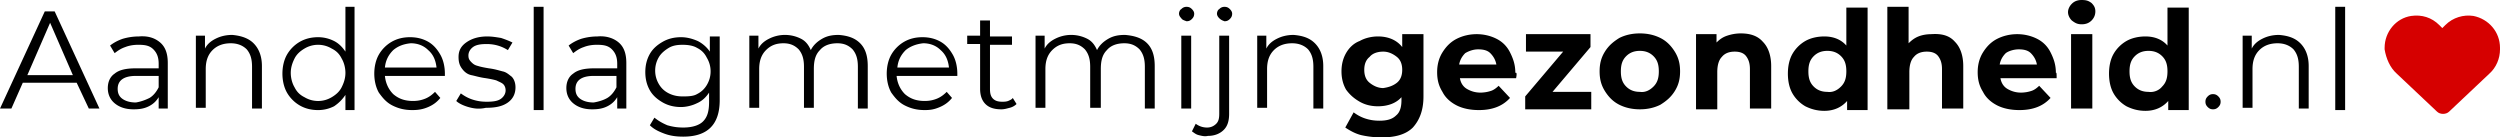
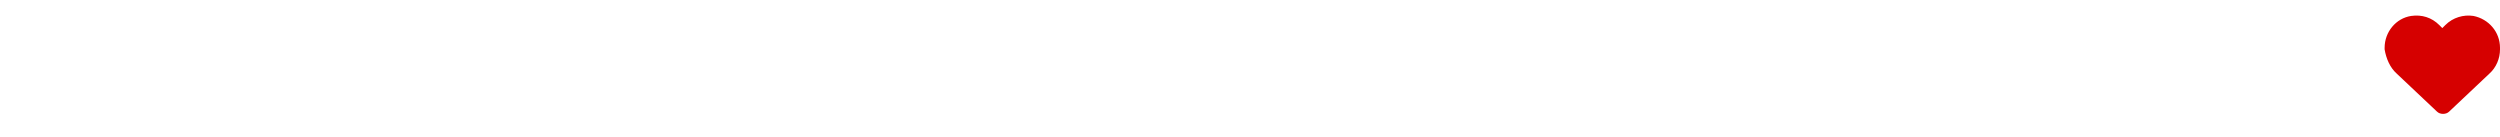
<svg xmlns="http://www.w3.org/2000/svg" width="329.3" height="18.1">
  <path fill="#d60000" d="m315.7 9.7 5.3 5c.2.2.5.3.8.3.3 0 .6-.1.8-.3l5.3-5c.9-.8 1.4-2 1.4-3.2v-.2c0-2.1-1.5-3.8-3.5-4.2-1.3-.2-2.7.2-3.7 1.2l-.4.4-.4-.4c-1-1-2.3-1.4-3.7-1.2-2 .3-3.5 2.1-3.5 4.2v.2c.2 1.2.7 2.4 1.6 3.2z" />
-   <path d="M274.2 0c-.6 0-1 .2-1.3.5-.3.3-.5.7-.5 1.1 0 .4.2.8.5 1.1.4.3.7.5 1.3.5.6 0 1-.2 1.3-.5.3-.3.5-.7.5-1.2s-.2-.8-.5-1.1c-.4-.3-.7-.4-1.3-.4zM45.5.9v5.9c-.4-.6-.9-1.1-1.5-1.4-.6-.3-1.3-.5-2.1-.5-.9 0-1.7.2-2.4.6-.7.4-1.3 1-1.7 1.7-.4.7-.6 1.6-.6 2.5 0 .9.2 1.8.6 2.5.4.7 1 1.3 1.7 1.7.7.4 1.5.6 2.4.6.8 0 1.5-.2 2.1-.5.6-.4 1.1-.9 1.5-1.5v2h1.2V.9h-1.2zm24.8 0v13.6h1.3V.9h-1.3zm86 0a.91.91 0 0 0-.7.3c-.2.1-.3.4-.3.6 0 .2.1.4.3.6.1.2.4.3.7.4.3 0 .5-.1.7-.3.2-.2.3-.4.3-.7 0-.2-.1-.4-.3-.6-.2-.2-.4-.3-.7-.3zm5 0a.91.91 0 0 0-.7.3c-.2.1-.3.4-.3.6 0 .2.1.4.3.6.2.2.4.3.7.4.3 0 .5-.1.7-.3.2-.2.3-.4.3-.7 0-.2-.1-.4-.3-.6-.2-.2-.4-.3-.7-.3zm87.3 0v13.5h2.9V9.5c0-.9.2-1.6.6-2 .4-.5 1-.7 1.7-.7s1.2.2 1.5.6c.3.4.5.9.5 1.7v5.2h2.8V8.7c0-1.4-.4-2.5-1.1-3.2-.7-.8-1.7-1.1-3.1-1-.6 0-1.2.1-1.7.3-.5.2-.9.5-1.3.9V.9h-2.8zm59 0v13.6h1.3V.9h-1.3zm-64.4.1v5c-.7-.8-1.7-1.2-2.9-1.2-.9 0-1.8.2-2.5.6-.7.4-1.3 1-1.7 1.7-.4.7-.6 1.6-.6 2.6s.2 1.9.6 2.6c.4.7 1 1.3 1.7 1.7.8.4 1.6.6 2.5.6 1.3 0 2.3-.5 3-1.3v1.2h2.7V1h-2.8zm42.3 0v5c-.7-.8-1.7-1.2-2.9-1.2-.9 0-1.8.2-2.5.6-.7.4-1.3 1-1.7 1.7-.4.7-.6 1.6-.6 2.6s.2 1.9.6 2.6c.4.7 1 1.3 1.7 1.7.8.4 1.6.6 2.5.6 1.3 0 2.3-.5 3-1.3v1.2h2.7V1h-2.8zM5.9 1.5 0 14.3h1.5L3 10.9h7.1l1.6 3.4h1.4L7.2 1.5H5.9zm123.2 1.2v2h-1.7v1.1h1.7v5.9c0 .8.2 1.5.7 2 .5.5 1.2.7 2.1.7.4 0 .7-.1 1.1-.2.4-.1.7-.3.9-.5l-.5-.8c-.1.2-.4.3-.6.4-.3.1-.5.1-.8.1-.5 0-.9-.1-1.2-.4-.3-.3-.4-.7-.4-1.3V5.9h2.9V4.8h-2.9V2.7h-1.3zM6.6 3l3 6.9h-6l3-6.9zM216 4.4c-1 0-1.9.2-2.7.6-.8.5-1.4 1-1.9 1.8s-.7 1.6-.7 2.6.2 1.8.7 2.6c.5.8 1.1 1.4 1.9 1.8.8.4 1.7.6 2.7.6 1 0 1.9-.2 2.7-.6.8-.5 1.4-1 1.9-1.8s.7-1.6.7-2.6-.2-1.8-.7-2.6c-.5-.8-1.1-1.4-1.9-1.8-.8-.4-1.7-.6-2.7-.6zm13.3 0c-.6 0-1.2.1-1.8.3-.6.2-1 .5-1.4.9V4.5h-2.7v9.9h2.8V9.5c0-.9.2-1.6.6-2 .4-.5 1-.7 1.7-.7s1.2.2 1.5.6c.3.4.5.9.5 1.7v5.2h2.8V8.7c0-1.4-.4-2.5-1.1-3.2-.7-.8-1.7-1.1-2.9-1.1zm-44.6.1v1.7c-.7-.9-1.8-1.4-3.2-1.4-.8 0-1.7.2-2.4.6-.8.3-1.4.9-1.8 1.6-.4.7-.6 1.5-.6 2.4 0 .9.2 1.7.6 2.4.5.7 1.1 1.2 1.8 1.6.7.4 1.5.6 2.4.6 1.3 0 2.4-.4 3.1-1.2v.4c0 .9-.2 1.6-.7 2-.5.5-1.2.7-2.2.7-.7 0-1.3-.1-1.9-.3-.6-.2-1.1-.5-1.5-.8l-1.1 2c.6.4 1.3.8 2.1 1 .9.2 1.8.3 2.7.3 1.8 0 3.2-.4 4.1-1.3.9-1 1.4-2.3 1.4-4.1V4.5h-2.8zm9.8 0c-.9 0-1.8.2-2.6.6-.8.4-1.4 1-1.9 1.8s-.7 1.7-.7 2.6c0 1 .2 1.8.7 2.6.4.8 1.1 1.4 1.9 1.8.8.4 1.8.6 2.9.6 1.9 0 3.2-.6 4.1-1.6l-1.5-1.6c-.3.3-.7.6-1.1.7-.3.1-.8.2-1.3.2-.7 0-1.3-.2-1.8-.5s-.8-.8-.9-1.4h7.4c.1-.5.1-.8-.1-.7 0-1.1-.3-1.9-.7-2.7-.4-.8-1-1.4-1.8-1.8-.8-.4-1.7-.6-2.6-.6zm6.5 0v2.3h4.9l-5 5.9v1.7h8.7V12.1h-5.1l5-5.9V4.5H201zm64.7 0c-.9 0-1.8.2-2.6.6-.8.4-1.4 1-1.9 1.8s-.7 1.7-.7 2.6c0 1 .2 1.8.7 2.6.4.8 1.1 1.4 1.9 1.8.8.4 1.8.6 2.9.6 1.9 0 3.2-.6 4.1-1.6l-1.5-1.6c-.3.3-.7.6-1.1.7-.3.1-.8.2-1.3.2-.7 0-1.3-.2-1.8-.5s-.8-.8-.9-1.4h7.4c0-.5 0-.8-.1-.7 0-1.1-.3-1.9-.7-2.7-.4-.8-1-1.4-1.8-1.8-.8-.4-1.7-.6-2.6-.6zm7.1 0v9.8h2.8V4.5h-2.8zm-242.2.1c-.9 0-1.6.2-2.2.5-.6.3-1.1.7-1.4 1.3V4.7h-1.2v9.5h1.3V9.1c0-1.1.3-1.9.9-2.5.6-.6 1.4-.9 2.4-.9.9 0 1.6.3 2.1.8.5.6.7 1.3.7 2.3v5.5h1.3V8.7c0-1.3-.4-2.3-1.1-3-.7-.7-1.7-1-2.8-1.1zm72.8 0c-.8 0-1.5.2-2.1.5-.6.3-1.1.7-1.4 1.3V4.7h-1.2v9.5h1.3V9.1c0-1.1.3-1.9.9-2.5.6-.6 1.3-.9 2.3-.9.9 0 1.5.3 2 .8.5.6.7 1.3.7 2.3v5.4h1.3V9.1c0-1.1.2-1.9.8-2.5.5-.6 1.3-.9 2.3-.9.9 0 1.5.3 2 .8.5.6.7 1.3.7 2.3v5.5h1.3V8.7c0-1.3-.3-2.3-1-3-.7-.7-1.6-1-2.8-1.1-.8 0-1.5.1-2.2.5-.7.4-1.2.9-1.5 1.5-.3-.7-.7-1.2-1.3-1.5-.6-.3-1.3-.5-2.1-.5zm37.7 0c-.8 0-1.5.2-2.1.5-.6.3-1.1.7-1.4 1.3V4.7h-1.2v9.5h1.3V9.1c0-1.1.3-1.9.9-2.5.6-.6 1.3-.9 2.3-.9.9 0 1.5.3 2 .8.5.6.7 1.3.7 2.3v5.4h1.4V9.1c0-1.1.2-1.9.8-2.5.5-.6 1.3-.9 2.3-.9.9 0 1.5.3 2 .8.5.6.7 1.3.7 2.3v5.5h1.3V8.7c0-1.3-.3-2.3-1-3-.7-.7-1.7-1-2.9-1.1-.8 0-1.5.1-2.2.5-.7.4-1.2.9-1.5 1.5-.3-.7-.7-1.2-1.3-1.5-.6-.3-1.3-.5-2.1-.5zm29.3 0c-.9 0-1.6.2-2.2.5-.6.3-1.1.7-1.4 1.3V4.7h-1.2v9.5h1.3V9.1c0-1.1.3-1.9.9-2.5.6-.6 1.4-.9 2.4-.9.9 0 1.6.3 2.1.8.5.6.7 1.3.7 2.3v5.5h1.3V8.7c0-1.3-.4-2.3-1.1-3-.7-.7-1.6-1-2.8-1.1zm129.8 0c-.9 0-1.6.2-2.2.5-.6.3-1.1.7-1.4 1.3V4.7h-1.2v9.5h1.3V9.1c0-1.1.3-1.9.9-2.5.6-.6 1.4-.9 2.4-.9.9 0 1.6.3 2.1.8.5.6.7 1.3.7 2.3v5.5h1.3V8.7c0-1.3-.4-2.3-1.1-3-.7-.7-1.6-1-2.8-1.1zm-144.6.1v9.6h1.3V4.7h-1.3zm5 0V15c0 .6-.1 1-.4 1.3-.3.3-.7.5-1.2.5-.6 0-1.1-.2-1.5-.5l-.5 1c.3.2.5.4.9.5.4.1.8.2 1.2.1.9 0 1.6-.3 2.1-.8s.7-1.2.7-2.1V4.7h-1.3zM18.736 4.78c-.14 0-.285.007-.435.02-.7 0-1.402.099-2.102.299-.6.2-1.199.5-1.699.9l.6 1c.4-.3.8-.6 1.4-.8.5-.2 1.1-.3 1.7-.3.9 0 1.5.1 2 .6s.7 1.1.7 1.9V9h-3c-1.3 0-2.2.2-2.8.7-.6.4-.9 1.1-.9 1.9 0 .8.3 1.5.9 2 .6.5 1.4.8 2.5.8.8 0 1.4-.1 2-.4.6-.3 1-.7 1.3-1.2v1.5h1.2v-6c0-1.2-.3-2.1-1-2.7-.613-.525-1.378-.82-2.364-.819zm60.371 0c-.134 0-.27.007-.408.02-.7 0-1.4.099-2.1.299-.6.2-1.199.5-1.699.9l.6 1c.4-.3.8-.6 1.4-.8.5-.2 1.1-.3 1.7-.3.9 0 1.5.1 2 .6s.7 1.1.7 1.9V9h-3c-1.3 0-2.2.2-2.8.7-.6.4-.9 1.1-.9 1.9 0 .8.3 1.5.9 2 .6.5 1.4.8 2.5.8.8 0 1.4-.1 2-.4.6-.3 1-.7 1.3-1.2v1.5h1.2v-6c0-1.2-.3-2.1-1-2.7-.612-.525-1.455-.82-2.393-.819zm-14.908.02C63 4.8 62.1 5.1 61.4 5.6c-.7.5-1 1.1-1 1.9 0 .6.1 1.1.5 1.6.3.4.7.7 1.2.8.5.1 1.1.3 1.9.4.6.1 1.1.2 1.4.3.4.2.7.3.9.5.2.2.3.5.3.8 0 .4-.2.8-.6 1.1-.4.3-1 .4-1.9.4-.7 0-1.3-.1-1.9-.3-.6-.2-1.1-.5-1.5-.8l-.6 1c.3.3.9.6 1.6.8.7.2 1.4.3 2.3.1 1.3 0 2.2-.2 2.9-.7.7-.5 1-1.2 1-2 0-.6-.2-1.1-.5-1.4-.4-.3-.7-.6-1.2-.7-.4-.1-1-.3-1.8-.4-.6-.1-1.1-.2-1.4-.3-.4-.1-.6-.2-.9-.5-.3-.3-.4-.5-.4-.9s.2-.8.6-1.1c.4-.3 1-.4 1.8-.4 1.1 0 2 .3 2.8.8l.6-1c-.4-.2-.9-.4-1.5-.6-.6-.1-1.2-.2-1.8-.2zm29.301 0v2c-.4-.6-1-1.1-1.6-1.4-.7-.3-1.4-.5-2.2-.5-.9 0-1.7.199-2.4.599-.7.4-1.3.9-1.7 1.6-.4.7-.6 1.5-.6 2.4 0 .9.2 1.7.6 2.4.4.7 1 1.2 1.7 1.6.7.4 1.5.6 2.4.6.7 0 1.5-.2 2.1-.5.7-.3 1.2-.8 1.6-1.4v1.2c0 1.2-.2 2-.8 2.6-.5.5-1.4.8-2.6.8-.8 0-1.4-.1-2.1-.3-.7-.3-1.2-.6-1.7-1l-.6 1c.5.5 1.1.8 1.9 1.1.8.3 1.6.4 2.5.4 1.6 0 2.8-.4 3.6-1.2.8-.8 1.2-2 1.2-3.6V4.8h-1.3zM54 4.9c-.9 0-1.7.199-2.4.599-.7.4-1.3 1-1.7 1.7-.4.7-.6 1.6-.6 2.5 0 .9.2 1.8.6 2.5.5.7 1 1.3 1.8 1.7.8.4 1.6.6 2.6.6.8 0 1.4-.1 2.1-.4.7-.3 1.2-.7 1.6-1.2l-.7-.8c-.4.4-.8.7-1.3.9-.5.2-1 .3-1.6.3-1.1 0-1.9-.3-2.6-.9-.6-.6-1-1.4-1.1-2.4h7.9v-.3c0-.9-.2-1.8-.6-2.5-.4-.7-.9-1.3-1.6-1.7-.7-.4-1.5-.6-2.4-.6zm67.5 0c-.9 0-1.7.199-2.4.599-.7.4-1.3 1-1.7 1.7-.4.7-.6 1.6-.6 2.5 0 .9.2 1.8.6 2.5.5.7 1 1.3 1.8 1.7.8.4 1.6.6 2.6.6.8 0 1.3-.1 2-.4.7-.3 1.2-.7 1.6-1.2l-.7-.8c-.4.4-.8.7-1.3.9-.5.2-1 .3-1.6.3-1.1 0-1.9-.3-2.6-.9-.6-.6-1-1.4-1.1-2.4h8v-.3c0-.9-.2-1.8-.6-2.5-.4-.7-.9-1.3-1.6-1.7-.7-.4-1.5-.6-2.4-.6zm-67.4.798c.9 0 1.7.3 2.3.9.7.6 1 1.401 1.1 2.301h-6.8c.1-1 .5-1.7 1.1-2.3.6-.5 1.3-.8 2.3-.9zm67.5 0c.9 0 1.7.3 2.3.9.7.6 1 1.401 1.1 2.301h-6.8c.1-1 .5-1.7 1.1-2.3.6-.5 1.4-.8 2.3-.9zM41.9 5.9c.7 0 1.3.2 1.8.5.6.3 1 .7 1.3 1.3.3.5.5 1.2.5 1.9s-.2 1.3-.5 1.9c-.3.6-.8 1-1.3 1.3-.5.3-1.1.5-1.8.5s-1.3-.2-1.8-.5c-.6-.3-1-.7-1.3-1.3-.3-.5-.5-1.2-.5-1.9s.2-1.3.5-1.9c.3-.6.8-1 1.3-1.3.5-.3 1.1-.5 1.8-.5zm48 0c.7 0 1.4.1 1.9.4.6.3 1 .7 1.3 1.3.3.5.5 1.1.5 1.8s-.2 1.3-.5 1.8-.7.9-1.3 1.2c-.5.3-1.3.3-1.9.3-.6 0-1.2-.1-1.8-.4-.6-.3-1-.7-1.3-1.2-.3-.5-.5-1.1-.5-1.8s.2-1.3.5-1.8.8-.9 1.3-1.2c.5-.3 1.1-.4 1.8-.4zm104.8.6c.6 0 1.2.1 1.6.5.4.4.7.9.8 1.5h-4.9c.1-.6.4-1.1.8-1.5.5-.3 1.1-.5 1.7-.5zm71.2 0c.6 0 1.2.1 1.6.5.4.4.7.9.8 1.5h-4.9c.1-.6.4-1.1.8-1.5.4-.3 1.1-.5 1.7-.5zm-49.9.2c.7 0 1.3.2 1.8.7.5.5.7 1.1.7 2 0 .9-.2 1.5-.7 2-.5.5-1.1.8-1.8.7-.7 0-1.3-.2-1.8-.7-.5-.5-.7-1.1-.7-2 0-.9.2-1.5.7-2 .5-.5 1.1-.7 1.8-.7zm24.7 0c.7 0 1.3.2 1.8.7.5.5.7 1.1.7 2 0 .9-.2 1.5-.7 2-.5.5-1.1.8-1.8.7-.7 0-1.3-.2-1.8-.7-.5-.5-.7-1.1-.7-2 0-.9.2-1.5.7-2 .5-.5 1.1-.7 1.8-.7zm42.3 0c.7 0 1.3.2 1.8.7.5.5.7 1.1.7 2 0 .9-.2 1.5-.7 2-.4.5-1.1.8-1.8.7-.7 0-1.3-.2-1.8-.7-.5-.5-.7-1.1-.7-2 0-.9.2-1.5.7-2 .5-.5 1.1-.7 1.8-.7zm-100.8.1c.7 0 1.3.3 1.8.7.5.4.7 1 .7 1.7s-.2 1.3-.7 1.7c-.5.4-1.1.6-1.8.7-.7 0-1.3-.3-1.8-.7-.5-.4-.7-1-.7-1.7s.2-1.3.7-1.7c.4-.5 1.1-.7 1.8-.7zM17.9 10h3v1.5c-.3.6-.7 1.1-1.2 1.4-.6.3-1.2.5-1.8.6-.8 0-1.4-.2-1.8-.5-.4-.3-.6-.7-.6-1.3 0-1.1.8-1.7 2.4-1.7zm60.3 0h3v1.5c-.3.6-.7 1.1-1.2 1.4-.5.3-1.2.5-1.8.6-.8 0-1.4-.2-1.8-.5-.4-.3-.6-.7-.6-1.3 0-1.1.8-1.7 2.4-1.7zm213.245 2.4c-.27.012-.457.112-.644.3-.2.2-.301.4-.301.7 0 .3.1.5.3.7.2.2.4.3.7.3.3 0 .5-.1.7-.3.2-.2.3-.4.3-.7 0-.3-.1-.5-.3-.7-.2-.2-.4-.3-.7-.3h-.055z" />
</svg>